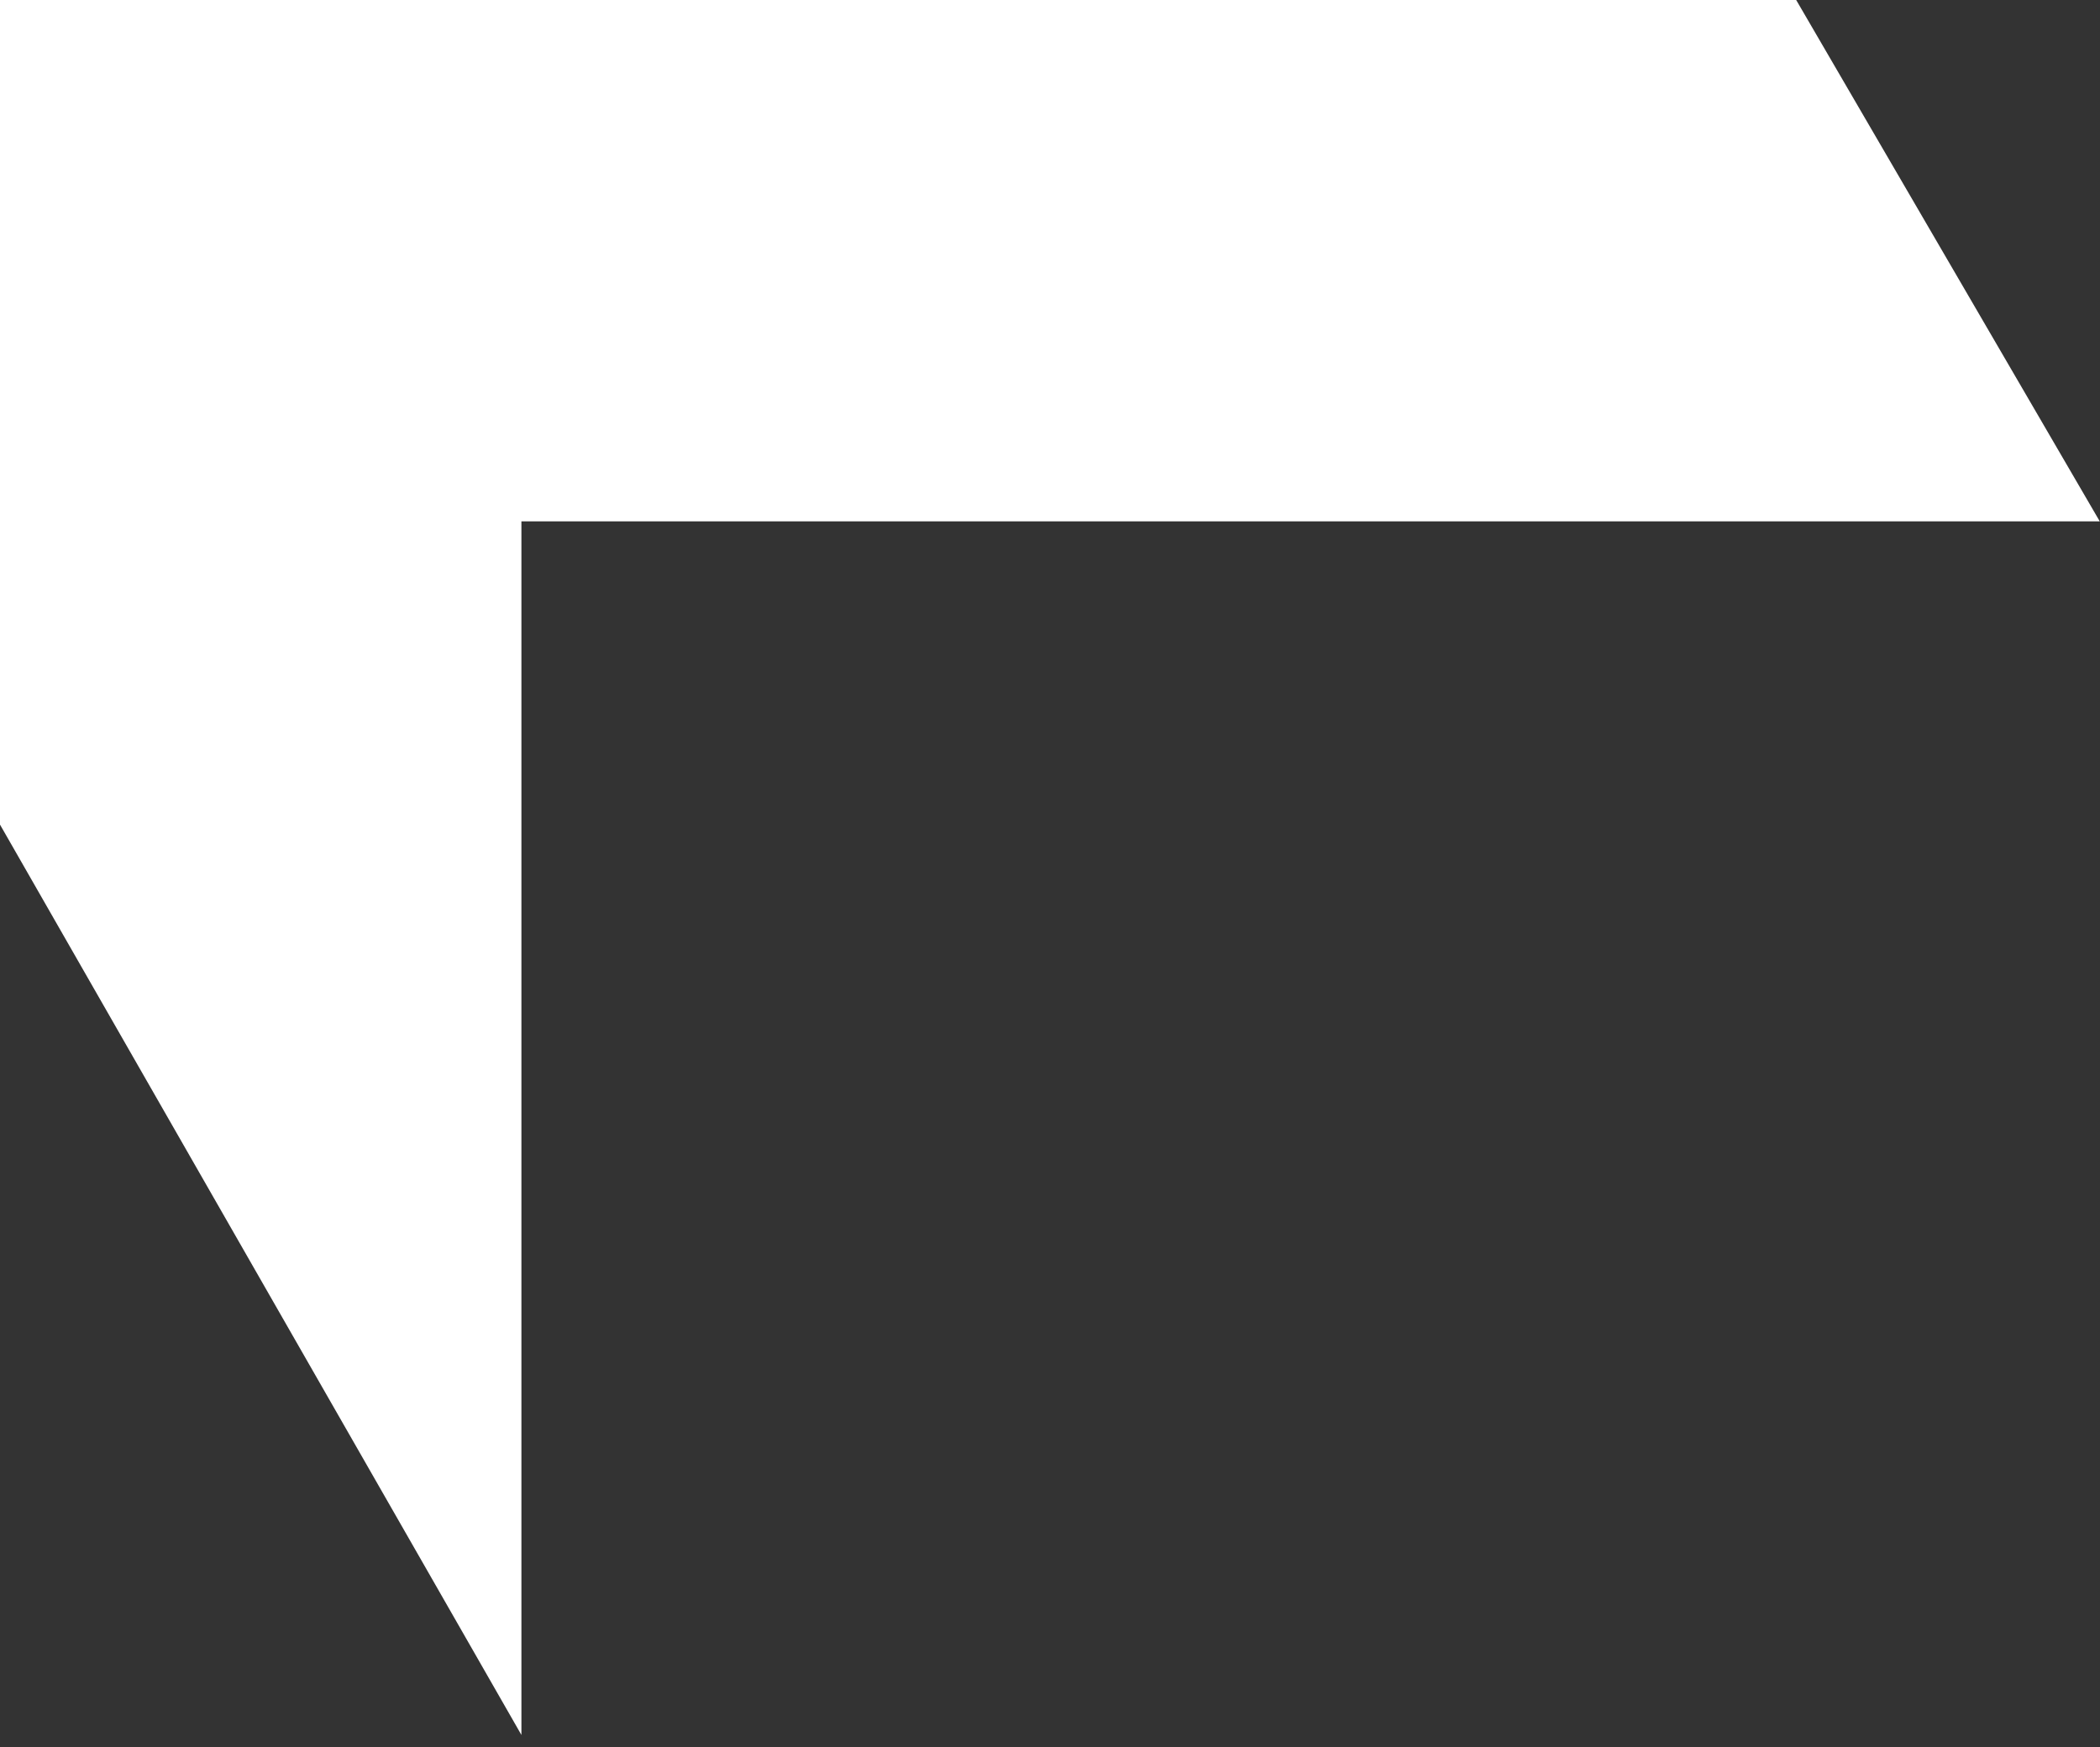
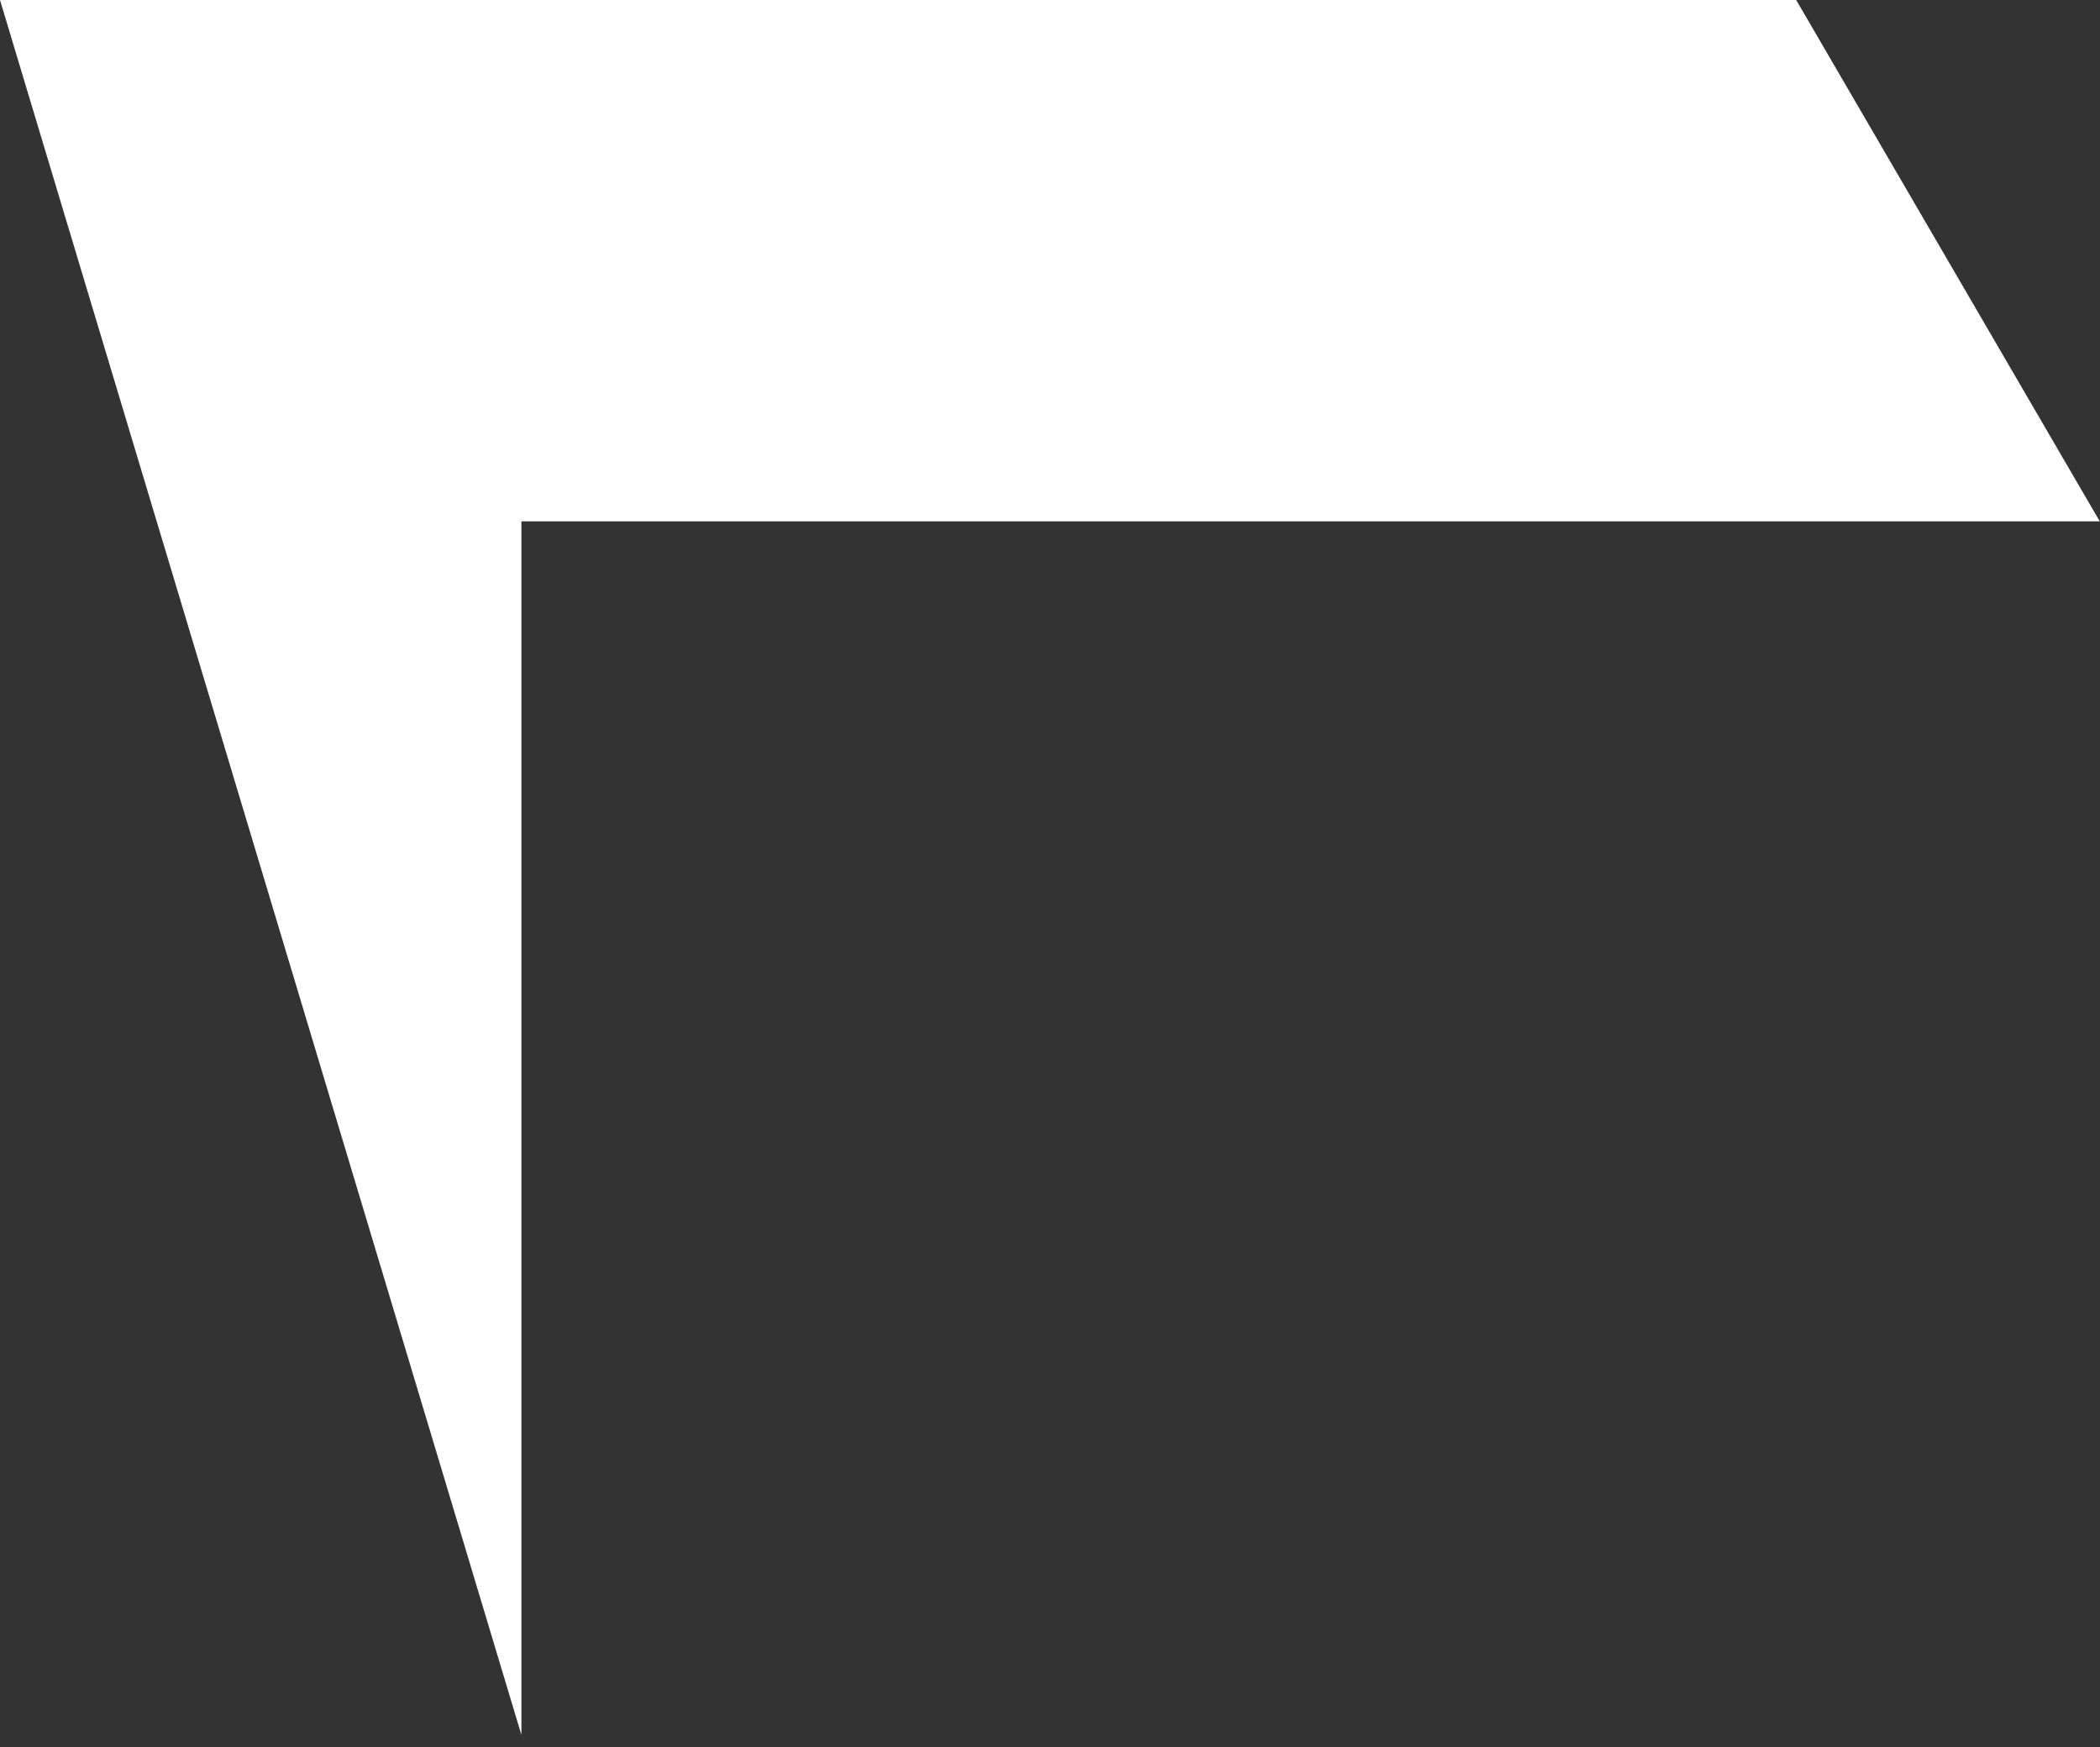
<svg xmlns="http://www.w3.org/2000/svg" width="100%" height="100%" viewBox="0 0 143 119" version="1.1" xml:space="preserve" style="fill-rule:evenodd;clip-rule:evenodd;stroke-linejoin:round;stroke-miterlimit:2;">
  <rect x="0" y="0" width="143" height="119" fill="#333333" stroke="none" />
  <g transform="matrix(2,0,0,2,0,118.156)">
-     <path d="M0,-59.078L61.156,-59.078L71.492,-41.325L17.753,-41.325L17.753,0L0,-30.999L0,-59.078Z" style="fill:white;fill-rule:nonzero;" />
+     <path d="M0,-59.078L61.156,-59.078L71.492,-41.325L17.753,-41.325L17.753,0L0,-59.078Z" style="fill:white;fill-rule:nonzero;" />
  </g>
</svg>